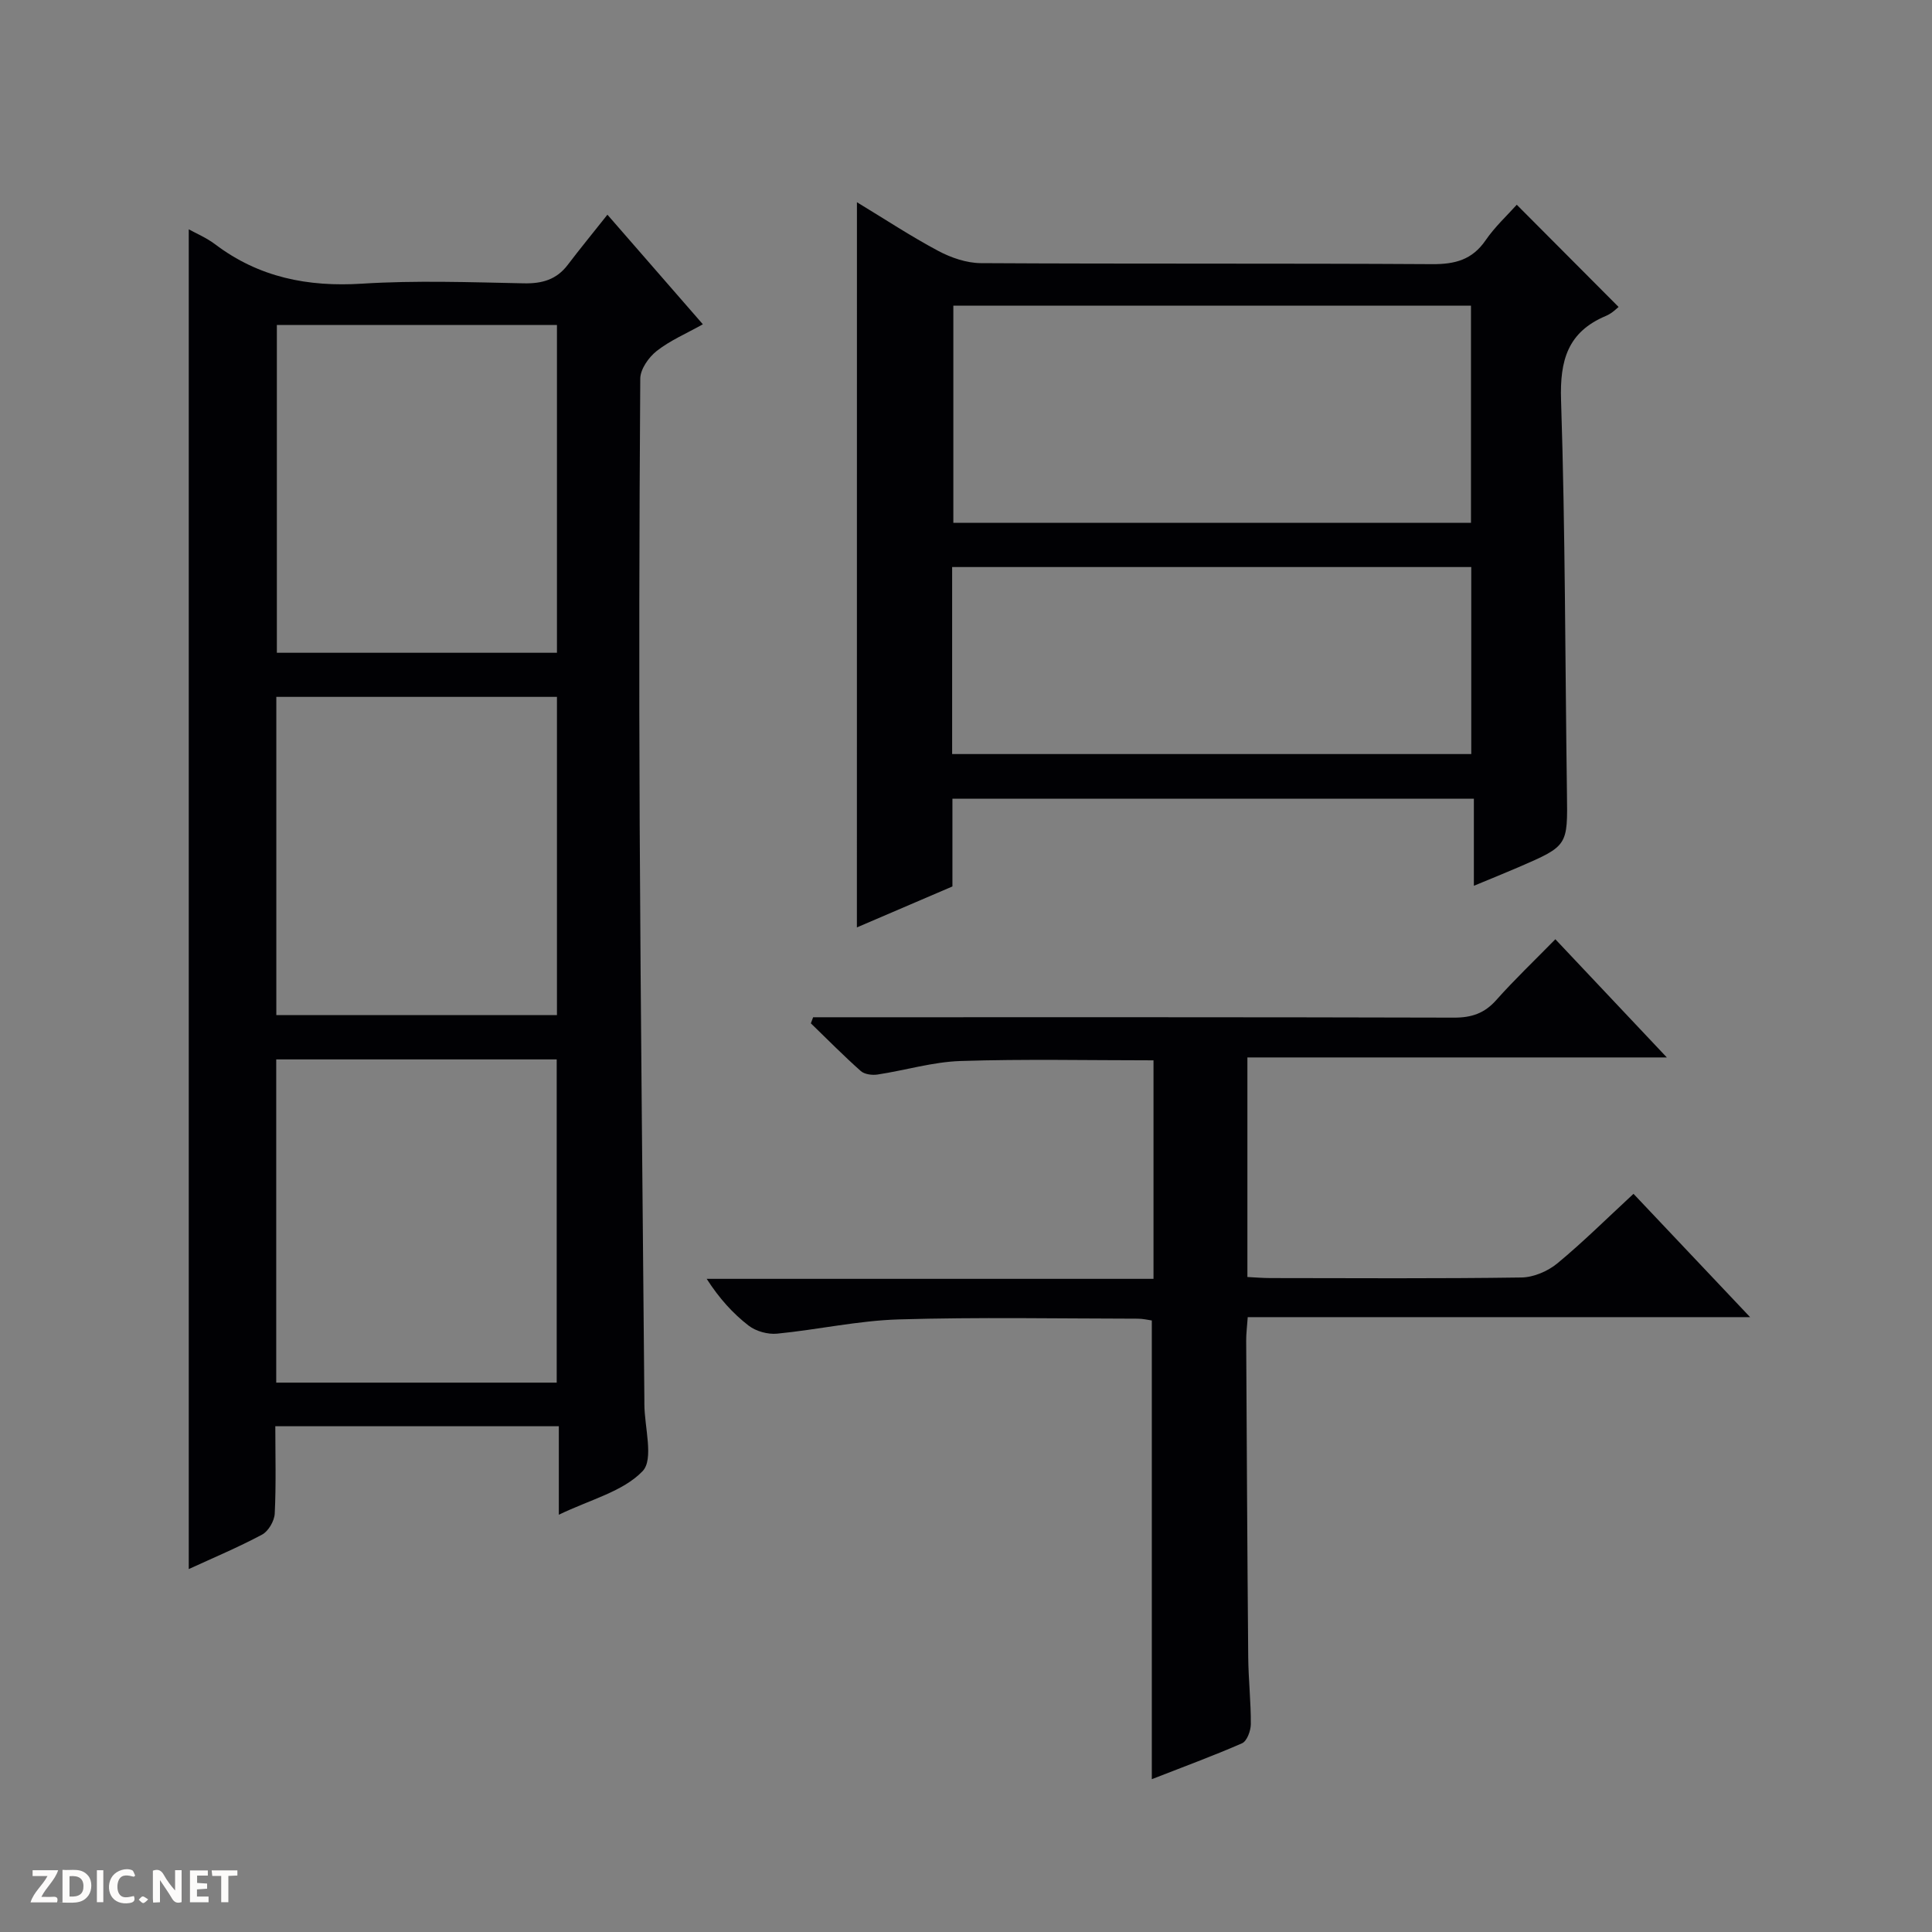
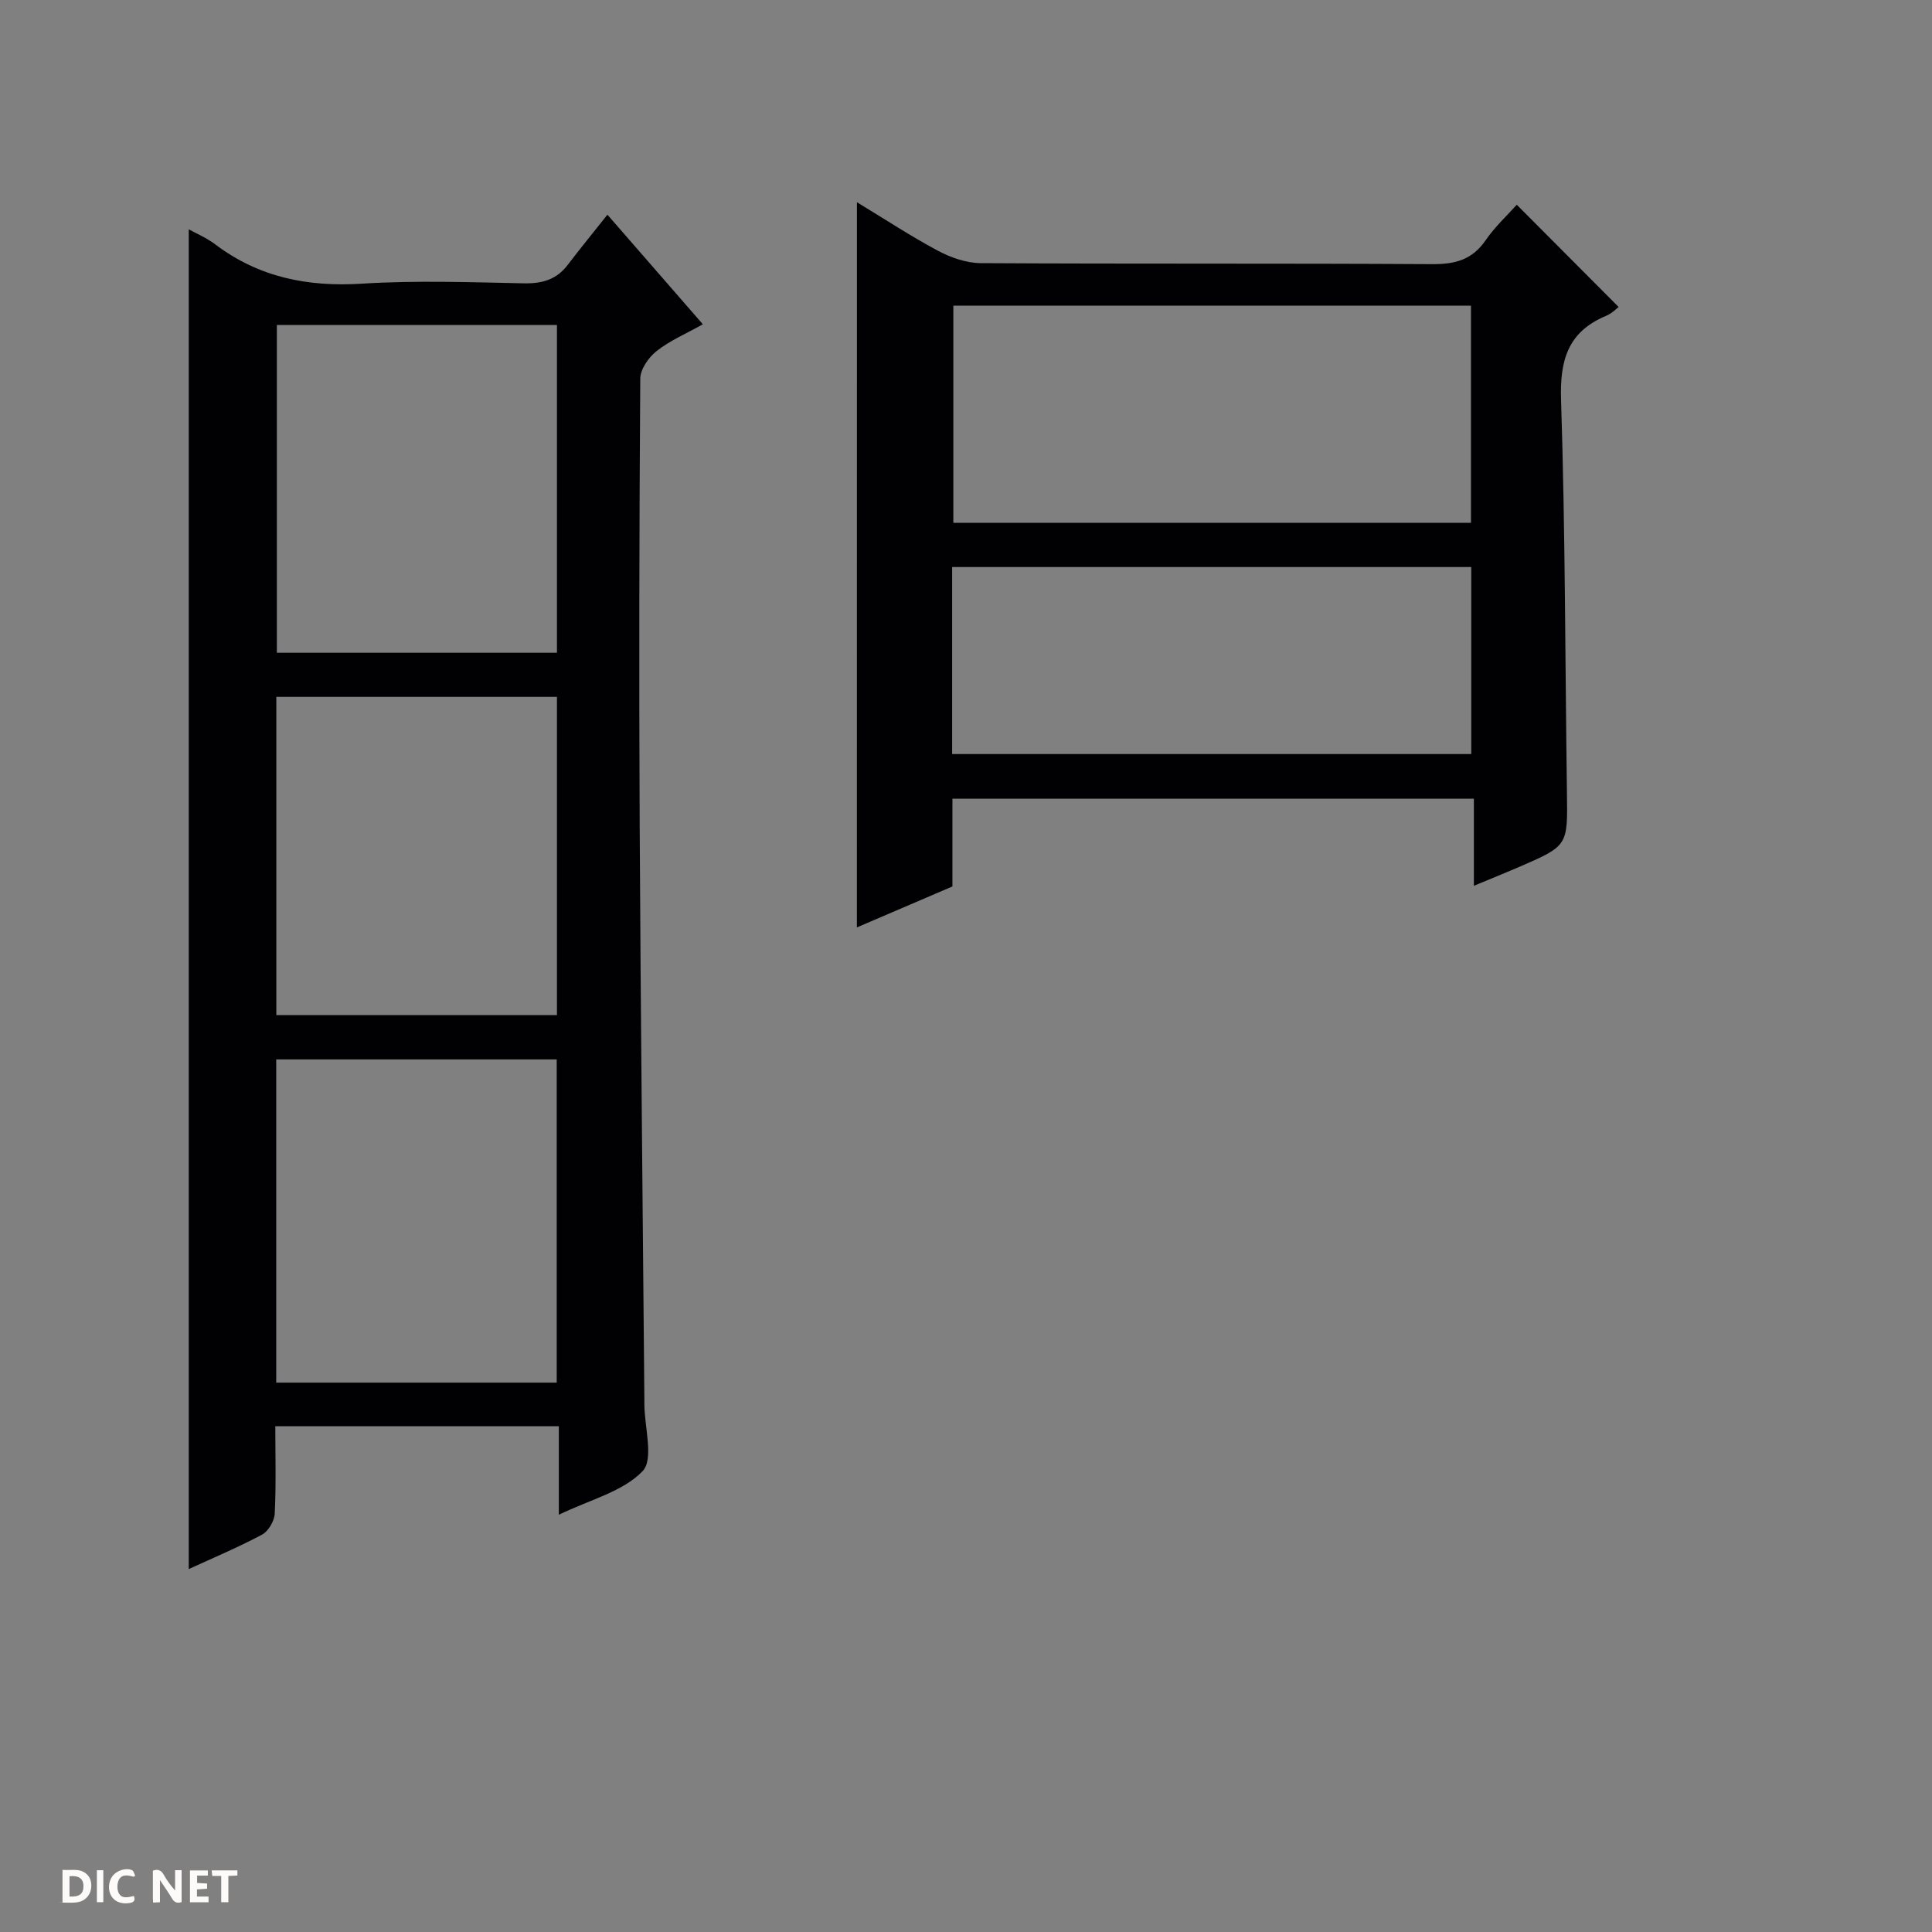
<svg xmlns="http://www.w3.org/2000/svg" enable-background="new 0 0 400 400" viewBox="0 0 400 400">
  <rect x="0" y="0" width="400" height="400" fill="#808080" stroke="none" />
  <g fill="#fcfbfa">
    <path d="m37.59 393.81c-.92.31-1.52.05-2-.78-.7-1.2-1.52-2.34-2.47-3.78v4.59c-.55.03-.95.05-1.41.07-.03-.37-.06-.64-.06-.91 0-1.91 0-3.81 0-5.7 1.13-.41 1.77-.03 2.29.91.62 1.11 1.38 2.14 2.31 3.19v-4.2h1.35v6.61z" />
    <path d="m12.94 393.88v-6.75c1.9.19 3.93-.54 5.37 1.29.8 1.01.78 2.88.03 3.97-1.37 1.97-3.4 1.51-6.4 1.49m2.45-1.22c2.04.12 2.92-.58 2.89-2.21-.03-1.51-.98-2.19-2.89-2z" />
-     <path d="m11.81 393.87h-5.49c.68-2.18 2.47-3.48 3.51-5.45h-3.08v-1.21h5.29c-.71 2.13-2.44 3.48-3.47 5.51.86 0 1.63.04 2.39-.01.79-.05 1.14.21.85 1.16" />
    <path d="m39.33 393.86v-6.61h3.7v1.07h-2.22v1.52c.68.04 1.34.09 2.07.13v1.07c-.72.05-1.38.09-2.1.14v1.48h2.4v1.19h-3.85z" />
    <path d="m27.71 388.56c-1.15-.3-2.46-.61-3.1.64-.37.73-.41 1.93-.06 2.67.63 1.35 1.99.93 3.17.68.35.94-.01 1.32-.93 1.46-1.62.25-3.05-.27-3.76-1.48-.73-1.24-.6-3.03.31-4.17.88-1.11 2.71-1.7 4-1.16.32.13.44.74.65 1.12-.1.08-.19.16-.28.24" />
    <path d="m49.15 387.24v1.07c-.59.02-1.17.05-1.87.08v5.44h-1.48v-5.44h-1.85c-.05-.4-.08-.73-.13-1.15z" />
    <path d="m20.06 387.21h1.33v6.62h-1.33z" />
-     <path d="m30.68 393.25c-.39.38-.8.79-1.05.76-.32-.05-.6-.45-.9-.7.26-.24.51-.64.8-.67.29-.04.62.3 1.15.61" />
  </g>
  <path d="m39.08 324.86c0-92.69 0-185.07 0-277.38 1.46.81 3.63 1.72 5.45 3.09 9.06 6.86 19.18 8.87 30.43 8.16 11.12-.7 22.32-.3 33.48-.07 3.8.08 6.78-.76 9.11-3.83 2.52-3.32 5.17-6.54 8.21-10.38 7.34 8.42 13.3 15.27 19.76 22.69-3.4 1.91-6.78 3.34-9.56 5.53-1.66 1.3-3.38 3.76-3.4 5.71-.21 30.82-.27 61.64-.12 92.46.2 39.63.63 79.26.97 118.89v1c.02 4.76 2 11.39-.37 13.86-4.07 4.24-10.85 5.88-17.34 9.02 0-6.62 0-12.33 0-18.32-19.7 0-38.8 0-58.7 0 0 5.93.18 12.02-.12 18.09-.08 1.53-1.31 3.65-2.63 4.35-4.97 2.65-10.19 4.84-15.17 7.13zm76.23-257.58c-19.48 0-38.69 0-57.99 0v67.87h57.99c0-22.85 0-45.25 0-67.87zm-58.12 218.98h58.07c0-22.53 0-44.73 0-66.92-19.55 0-38.76 0-58.07 0zm.02-76.1h58.1c0-22.18 0-43.92 0-65.88-19.48 0-38.68 0-58.1 0z" fill="#010104" />
  <path d="m177.42 41.87c5.78 3.5 11.17 7.06 16.84 10.08 2.65 1.41 5.85 2.51 8.81 2.53 31.15.18 62.3.02 93.45.21 4.72.03 8.27-.89 11.05-4.93 1.96-2.85 4.57-5.25 6.46-7.37 7.03 7.05 14.01 14.06 21.08 21.16-.24.18-1.31 1.31-2.63 1.86-7.9 3.32-9.55 9.19-9.28 17.44.88 27.11.84 54.26 1.22 81.39.15 10.87.23 10.87-9.99 15.29-2.87 1.24-5.76 2.4-9.28 3.86 0-6.23 0-11.94 0-18.02-36.21 0-71.9 0-107.96 0v18.16c-6.67 2.86-13.15 5.64-19.78 8.48.01-50.07.01-99.74.01-150.14zm127.13 66.38c0-15.23 0-30.12 0-44.96-35.98 0-71.57 0-107.17 0v44.96zm-107.42 47.87h107.48c0-13.23 0-25.99 0-38.72-36.03 0-71.74 0-107.48 0z" fill="#010104" />
-   <path d="m238.47 368.36c0-32.04 0-63.32 0-94.97-.73-.1-1.82-.37-2.91-.37-16.5-.02-33.01-.34-49.49.15-8.41.25-16.77 2.13-25.18 2.95-1.92.19-4.37-.49-5.89-1.66-3.26-2.52-6.07-5.62-8.69-9.69h92.51c0-15.6 0-30.38 0-45.24-13.44 0-26.71-.29-39.96.14-5.75.19-11.43 1.93-17.17 2.8-1.12.17-2.69-.03-3.47-.72-3.56-3.16-6.91-6.56-10.34-9.88.16-.42.31-.84.47-1.26h5.7c42.33 0 84.66-.04 126.99.08 3.63.01 6.3-.89 8.73-3.62 3.75-4.22 7.86-8.13 12.25-12.61 7.63 8.09 14.96 15.86 23.08 24.47-29.58 0-58.09 0-86.84 0v45.46c1.59.08 3.18.22 4.77.22 17.33.02 34.67.13 51.99-.12 2.51-.04 5.44-1.3 7.41-2.92 5.36-4.43 10.31-9.36 15.77-14.4 8 8.46 15.75 16.65 24.14 25.53-35.04 0-69.33 0-104.01 0-.14 1.99-.33 3.42-.32 4.85.12 21.83.23 43.65.42 65.48.04 4.65.57 9.3.54 13.94-.01 1.37-.8 3.51-1.82 3.96-6.02 2.63-12.22 4.9-18.68 7.43z" fill="#010104" />
</svg>